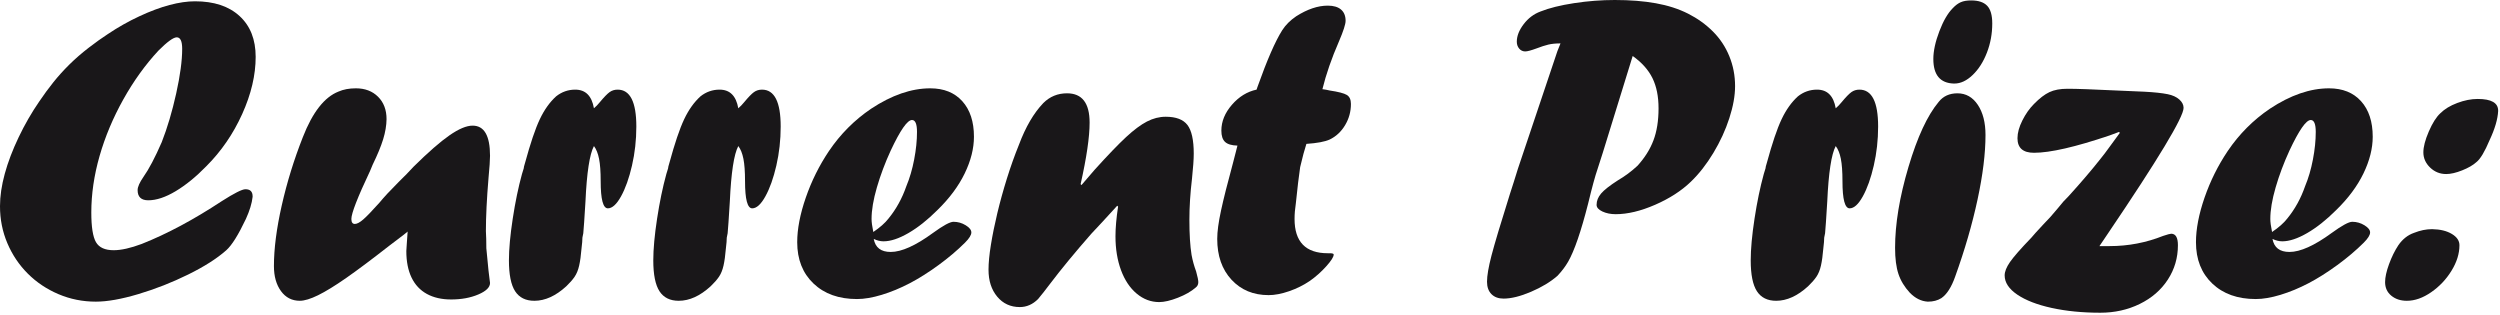
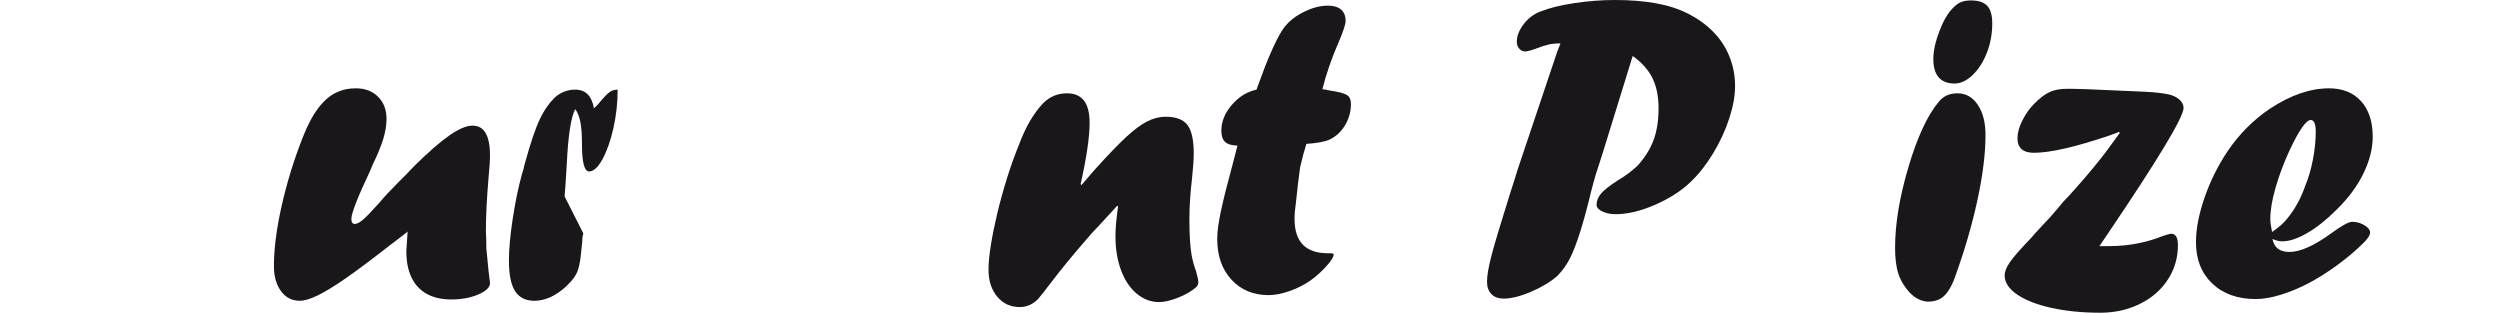
<svg xmlns="http://www.w3.org/2000/svg" width="100%" height="100%" viewBox="0 0 405 51" version="1.1" xml:space="preserve" style="fill-rule:evenodd;clip-rule:evenodd;stroke-linejoin:round;stroke-miterlimit:2;">
  <g id="current-prize">
-     <path d="M26.203,23.027c0.916,-2.343 1.696,-4.974 2.342,-7.892c0.646,-2.918 0.968,-5.326 0.968,-7.225c0,-1.242 -0.293,-1.863 -0.88,-1.863c-0.54,-0 -1.526,0.715 -2.958,2.144c-2.137,2.297 -4.039,4.94 -5.706,7.928c-1.667,2.988 -2.947,6.041 -3.839,9.158c-0.892,3.118 -1.338,6.164 -1.338,9.141c-0,2.344 0.252,3.949 0.757,4.816c0.505,0.868 1.462,1.301 2.87,1.301c1.221,0 2.736,-0.34 4.544,-1.019c4.085,-1.618 8.405,-3.926 12.96,-6.926c2.019,-1.289 3.299,-1.934 3.839,-1.934c0.775,0 1.162,0.387 1.162,1.16l0,0.071c-0.117,1.054 -0.481,2.25 -1.091,3.586c-1.221,2.578 -2.278,4.265 -3.17,5.062c-1.503,1.336 -3.563,2.649 -6.181,3.938c-2.618,1.289 -5.301,2.343 -8.048,3.164c-2.747,0.82 -5.048,1.23 -6.902,1.23c-2.137,0 -4.156,-0.404 -6.058,-1.213c-1.902,-0.808 -3.557,-1.916 -4.966,-3.322c-1.409,-1.406 -2.512,-3.047 -3.311,-4.922c-0.798,-1.875 -1.197,-3.879 -1.197,-6.012c0,-1.617 0.258,-3.369 0.775,-5.255c0.516,-1.887 1.268,-3.862 2.254,-5.924c0.986,-2.063 2.101,-3.996 3.346,-5.801c0.727,-1.078 1.485,-2.109 2.271,-3.094c0.787,-0.984 1.656,-1.945 2.606,-2.883c0.951,-0.937 1.99,-1.839 3.117,-2.707c1.127,-0.867 2.16,-1.605 3.1,-2.214c1.643,-1.102 3.345,-2.063 5.106,-2.883c1.761,-0.821 3.393,-1.43 4.896,-1.828c1.502,-0.399 2.876,-0.598 4.12,-0.598c3.076,-0 5.483,0.797 7.22,2.391c1.738,1.593 2.606,3.796 2.606,6.609c0,2.953 -0.727,6.041 -2.183,9.264c-1.456,3.222 -3.393,6.041 -5.811,8.455c-1.667,1.711 -3.323,3.058 -4.966,4.043c-1.644,0.984 -3.123,1.476 -4.438,1.476c-1.15,0 -1.725,-0.551 -1.725,-1.652c-0,-0.516 0.317,-1.231 0.95,-2.145c0.893,-1.265 1.879,-3.14 2.959,-5.625Z" style="fill:#191719;fill-rule:nonzero;" />
    <path d="M66.035,37.512l-0.598,0.492c-0.118,0.07 -0.904,0.668 -2.36,1.793c-2.818,2.203 -5.142,3.943 -6.973,5.221c-1.832,1.277 -3.358,2.214 -4.579,2.812c-1.221,0.598 -2.207,0.897 -2.958,0.897c-1.268,-0 -2.284,-0.522 -3.047,-1.565c-0.763,-1.043 -1.144,-2.396 -1.144,-4.06c-0,-2.813 0.422,-6.088 1.268,-9.827c0.845,-3.738 1.984,-7.423 3.416,-11.056c1.573,-4.032 3.498,-6.492 5.776,-7.383c0.798,-0.352 1.737,-0.527 2.817,-0.527c1.479,-0 2.677,0.456 3.593,1.369c0.915,0.913 1.373,2.119 1.373,3.617c-0.013,1.03 -0.196,2.119 -0.549,3.267c-0.353,1.148 -0.919,2.518 -1.696,4.111l-0.424,1.019c-2.019,4.271 -3.029,6.864 -3.029,7.78c0,0.539 0.188,0.809 0.564,0.809c0.352,0 0.81,-0.246 1.373,-0.738c0.564,-0.492 1.433,-1.395 2.609,-2.707c0.729,-0.891 1.763,-2.004 3.103,-3.34l1.305,-1.301l1.129,-1.195c2.375,-2.344 4.314,-4.037 5.819,-5.08c1.505,-1.043 2.751,-1.565 3.739,-1.565c1.881,0 2.821,1.629 2.821,4.887c0,0.68 -0.082,1.887 -0.246,3.621c-0.282,3.375 -0.423,6.235 -0.423,8.578c0.024,0.469 0.041,0.897 0.053,1.284c0.012,0.386 0.018,0.884 0.018,1.494c0.164,1.57 0.281,2.777 0.352,3.621c0.164,1.336 0.246,2.004 0.246,2.004c0,0.703 -0.634,1.324 -1.902,1.863c-1.267,0.539 -2.735,0.809 -4.402,0.809c-1.526,-0 -2.835,-0.299 -3.927,-0.897c-1.092,-0.598 -1.919,-1.482 -2.483,-2.654c-0.563,-1.172 -0.845,-2.602 -0.845,-4.289c0,-0.211 0.024,-0.58 0.07,-1.108c0.047,-0.527 0.094,-1.213 0.141,-2.056Z" style="fill:#191719;fill-rule:nonzero;" />
-     <path d="M94.492,37.793l-0.141,0.703c0,0.399 -0.047,0.973 -0.141,1.723c-0.093,1.148 -0.223,2.086 -0.387,2.812c-0.164,0.727 -0.411,1.33 -0.74,1.811c-0.328,0.48 -0.774,0.99 -1.338,1.529c-1.714,1.57 -3.44,2.356 -5.177,2.356c-1.409,-0 -2.448,-0.516 -3.117,-1.547c-0.669,-1.032 -1.004,-2.696 -1.004,-4.993c0,-1.828 0.206,-4.083 0.617,-6.767c0.411,-2.684 0.909,-5.092 1.496,-7.225l0.282,-0.914c0,-0.14 0.071,-0.433 0.212,-0.879c0.868,-3.187 1.667,-5.548 2.394,-7.084c0.728,-1.535 1.609,-2.771 2.642,-3.709c0.916,-0.726 1.949,-1.089 3.099,-1.089c1.667,-0 2.677,1.007 3.029,3.023c0.329,-0.281 0.646,-0.609 0.951,-0.984c0.681,-0.821 1.209,-1.366 1.585,-1.635c0.375,-0.27 0.81,-0.404 1.303,-0.404c2.019,-0 3.029,1.992 3.029,5.976c-0,2.18 -0.235,4.289 -0.705,6.328c-0.469,2.039 -1.062,3.703 -1.778,4.992c-0.716,1.289 -1.427,1.934 -2.131,1.934c-0.775,0 -1.162,-1.465 -1.162,-4.395c-0,-1.546 -0.088,-2.759 -0.264,-3.638c-0.177,-0.879 -0.452,-1.565 -0.828,-2.057c-0.704,1.313 -1.162,4.313 -1.374,9c-0.164,2.719 -0.281,4.43 -0.352,5.133Z" style="fill:#191719;fill-rule:nonzero;" />
-     <path d="M117.877,37.793l-0.14,0.703c-0,0.399 -0.047,0.973 -0.141,1.723c-0.094,1.148 -0.223,2.086 -0.388,2.812c-0.164,0.727 -0.411,1.33 -0.739,1.811c-0.329,0.48 -0.775,0.99 -1.339,1.529c-1.714,1.57 -3.439,2.356 -5.177,2.356c-1.408,-0 -2.447,-0.516 -3.117,-1.547c-0.669,-1.032 -1.003,-2.696 -1.003,-4.993c-0,-1.828 0.205,-4.083 0.616,-6.767c0.411,-2.684 0.91,-5.092 1.497,-7.225l0.282,-0.914c-0,-0.14 0.07,-0.433 0.211,-0.879c0.869,-3.187 1.667,-5.548 2.395,-7.084c0.728,-1.535 1.608,-2.771 2.641,-3.709c0.916,-0.726 1.949,-1.089 3.099,-1.089c1.667,-0 2.677,1.007 3.029,3.023c0.329,-0.281 0.646,-0.609 0.951,-0.984c0.681,-0.821 1.209,-1.366 1.585,-1.635c0.376,-0.27 0.81,-0.404 1.303,-0.404c2.019,-0 3.029,1.992 3.029,5.976c-0,2.18 -0.235,4.289 -0.704,6.328c-0.47,2.039 -1.063,3.703 -1.779,4.992c-0.716,1.289 -1.426,1.934 -2.131,1.934c-0.775,0 -1.162,-1.465 -1.162,-4.395c0,-1.546 -0.088,-2.759 -0.264,-3.638c-0.176,-0.879 -0.452,-1.565 -0.828,-2.057c-0.704,1.313 -1.162,4.313 -1.373,9c-0.165,2.719 -0.282,4.43 -0.353,5.133Z" style="fill:#191719;fill-rule:nonzero;" />
-     <path d="M141.474,37.582c1.08,-0.727 1.902,-1.453 2.465,-2.18c1.245,-1.523 2.207,-3.269 2.888,-5.238c0.54,-1.289 0.963,-2.73 1.268,-4.324c0.306,-1.594 0.458,-3.082 0.458,-4.465c0,-1.289 -0.27,-1.934 -0.81,-1.934c-0.751,0 -1.902,1.653 -3.451,4.957c-0.916,1.993 -1.662,3.979 -2.237,5.959c-0.575,1.981 -0.863,3.686 -0.863,5.116c0,0.492 0.094,1.195 0.282,2.109Zm0.071,1.125c0.258,1.406 1.174,2.109 2.747,2.109c1.761,0 4.05,-1.031 6.867,-3.093c1.644,-1.196 2.747,-1.793 3.311,-1.793c0.704,-0 1.362,0.187 1.972,0.562c0.611,0.375 0.916,0.762 0.916,1.16c-0,0.422 -0.341,0.973 -1.022,1.653c-1.244,1.242 -2.676,2.455 -4.296,3.638c-1.62,1.184 -3.182,2.168 -4.684,2.953c-1.503,0.786 -3.006,1.407 -4.508,1.864c-1.503,0.457 -2.841,0.685 -4.015,0.685c-2.935,0 -5.283,-0.838 -7.044,-2.513c-1.761,-1.676 -2.641,-3.909 -2.641,-6.698c-0,-2.132 0.463,-4.541 1.391,-7.224c0.927,-2.684 2.177,-5.198 3.75,-7.541c1.855,-2.742 4.133,-5.028 6.833,-6.856c3.334,-2.203 6.527,-3.304 9.579,-3.304c2.208,-0 3.939,0.697 5.195,2.091c1.256,1.395 1.884,3.311 1.884,5.748c0,1.899 -0.498,3.879 -1.496,5.942c-0.998,2.062 -2.472,4.043 -4.42,5.941c-1.597,1.594 -3.164,2.836 -4.702,3.727c-1.538,0.89 -2.882,1.336 -4.033,1.336c-0.516,-0 -1.044,-0.129 -1.584,-0.387Z" style="fill:#191719;fill-rule:nonzero;" />
+     <path d="M94.492,37.793l-0.141,0.703c0,0.399 -0.047,0.973 -0.141,1.723c-0.093,1.148 -0.223,2.086 -0.387,2.812c-0.164,0.727 -0.411,1.33 -0.74,1.811c-0.328,0.48 -0.774,0.99 -1.338,1.529c-1.714,1.57 -3.44,2.356 -5.177,2.356c-1.409,-0 -2.448,-0.516 -3.117,-1.547c-0.669,-1.032 -1.004,-2.696 -1.004,-4.993c0,-1.828 0.206,-4.083 0.617,-6.767c0.411,-2.684 0.909,-5.092 1.496,-7.225l0.282,-0.914c0,-0.14 0.071,-0.433 0.212,-0.879c0.868,-3.187 1.667,-5.548 2.394,-7.084c0.728,-1.535 1.609,-2.771 2.642,-3.709c0.916,-0.726 1.949,-1.089 3.099,-1.089c1.667,-0 2.677,1.007 3.029,3.023c0.329,-0.281 0.646,-0.609 0.951,-0.984c0.681,-0.821 1.209,-1.366 1.585,-1.635c0.375,-0.27 0.81,-0.404 1.303,-0.404c-0,2.18 -0.235,4.289 -0.705,6.328c-0.469,2.039 -1.062,3.703 -1.778,4.992c-0.716,1.289 -1.427,1.934 -2.131,1.934c-0.775,0 -1.162,-1.465 -1.162,-4.395c-0,-1.546 -0.088,-2.759 -0.264,-3.638c-0.177,-0.879 -0.452,-1.565 -0.828,-2.057c-0.704,1.313 -1.162,4.313 -1.374,9c-0.164,2.719 -0.281,4.43 -0.352,5.133Z" style="fill:#191719;fill-rule:nonzero;" />
    <path d="M175.201,29.979l2.123,-2.468c2.146,-2.373 3.847,-4.141 5.102,-5.304c1.255,-1.162 2.381,-2.002 3.378,-2.518c0.997,-0.517 2.011,-0.775 3.043,-0.775c1.666,0 2.839,0.445 3.519,1.336c0.681,0.891 1.021,2.437 1.021,4.641c-0,0.914 -0.094,2.261 -0.282,4.043c-0.282,2.367 -0.423,4.593 -0.423,6.679c0,2.344 0.118,4.242 0.353,5.696c0.164,0.89 0.41,1.781 0.739,2.671c0.235,0.844 0.352,1.418 0.352,1.723c0,0.375 -0.141,0.668 -0.422,0.879c-0.728,0.633 -1.691,1.184 -2.888,1.652c-1.198,0.469 -2.207,0.703 -3.029,0.704c-1.338,-0.001 -2.553,-0.458 -3.645,-1.372c-1.092,-0.914 -1.937,-2.179 -2.536,-3.796c-0.599,-1.618 -0.898,-3.446 -0.898,-5.485c-0,-1.359 0.141,-2.965 0.423,-4.816l-0.141,-0.141c-1.01,1.125 -1.826,2.016 -2.448,2.672c-0.622,0.656 -1.203,1.277 -1.743,1.863c-2.63,3 -4.861,5.707 -6.692,8.121c-0.704,0.938 -1.35,1.758 -1.937,2.461c-0.869,0.867 -1.855,1.301 -2.958,1.301c-1.503,0 -2.724,-0.562 -3.663,-1.687c-0.939,-1.125 -1.409,-2.579 -1.409,-4.36c0,-1.101 0.129,-2.449 0.388,-4.043c0.258,-1.594 0.604,-3.299 1.038,-5.115c0.435,-1.816 0.951,-3.686 1.55,-5.607c0.599,-1.922 1.25,-3.75 1.955,-5.485c1.08,-2.883 2.395,-5.133 3.945,-6.75c1.056,-1.054 2.336,-1.582 3.839,-1.582c2.442,0 3.663,1.582 3.663,4.746c-0,2.321 -0.486,5.645 -1.458,9.975l0.141,0.141Z" style="fill:#191719;fill-rule:nonzero;" />
    <path d="M203.565,14.52l0.141,-0.422c1.551,-4.36 2.891,-7.43 4.02,-9.211c0.54,-0.844 1.293,-1.594 2.257,-2.25c1.81,-1.149 3.514,-1.723 5.112,-1.723c0.941,0 1.657,0.211 2.151,0.634c0.494,0.422 0.741,1.032 0.741,1.83c-0,0.54 -0.355,1.641 -1.064,3.302c-1.204,2.765 -2.102,5.354 -2.693,7.768c0.4,0.046 0.788,0.117 1.164,0.211c1.411,0.21 2.339,0.451 2.786,0.72c0.447,0.27 0.67,0.757 0.67,1.46c-0,1.242 -0.317,2.391 -0.95,3.446c-0.634,1.055 -1.467,1.829 -2.499,2.322c-0.774,0.351 -2.03,0.586 -3.766,0.703c-0.302,0.914 -0.638,2.169 -1.01,3.764c-0.209,1.407 -0.441,3.353 -0.696,5.838c-0.142,0.914 -0.212,1.769 -0.212,2.565c-0,3.7 1.796,5.55 5.389,5.55l0.317,0c0.422,0 0.634,0.071 0.634,0.211c-0,0.375 -0.399,1.008 -1.198,1.899c-0.798,0.89 -1.679,1.675 -2.641,2.355c-1.033,0.703 -2.161,1.266 -3.384,1.688c-1.223,0.422 -2.328,0.633 -3.316,0.633c-2.47,-0 -4.476,-0.833 -6.016,-2.497c-1.541,-1.664 -2.312,-3.867 -2.312,-6.609c0,-1.172 0.206,-2.707 0.617,-4.605c0.411,-1.899 1.05,-4.442 1.919,-7.629c0.141,-0.563 0.294,-1.155 0.458,-1.776c0.164,-0.621 0.258,-0.99 0.282,-1.107c-0.939,-0.024 -1.609,-0.223 -2.008,-0.598c-0.399,-0.375 -0.598,-0.984 -0.598,-1.828c-0,-1.476 0.569,-2.871 1.708,-4.184c1.138,-1.312 2.471,-2.132 3.997,-2.46Z" style="fill:#191719;fill-rule:nonzero;" />
    <path d="M252.308,8.262l0.493,-1.231c-0.775,0 -1.432,0.065 -1.972,0.194c-0.54,0.129 -1.174,0.334 -1.902,0.615c-0.892,0.328 -1.503,0.492 -1.832,0.492c-0.399,0 -0.727,-0.152 -0.986,-0.457c-0.258,-0.305 -0.387,-0.68 -0.387,-1.125c-0,-0.914 0.37,-1.857 1.109,-2.83c0.74,-0.973 1.65,-1.658 2.73,-2.057c1.409,-0.562 3.222,-1.013 5.441,-1.353c2.219,-0.34 4.42,-0.51 6.604,-0.51c2.465,0 4.678,0.176 6.638,0.527c1.961,0.352 3.704,0.914 5.23,1.688c1.527,0.773 2.865,1.734 4.015,2.883c1.151,1.148 2.037,2.484 2.659,4.007c0.623,1.524 0.934,3.141 0.934,4.852c-0,1.547 -0.311,3.281 -0.934,5.203c-0.622,1.922 -1.485,3.797 -2.588,5.625c-1.104,1.828 -2.313,3.375 -3.628,4.641c-1.526,1.476 -3.457,2.724 -5.793,3.744c-2.336,1.019 -4.467,1.529 -6.392,1.529c-0.822,0 -1.544,-0.146 -2.166,-0.439c-0.623,-0.293 -0.934,-0.651 -0.934,-1.073c0,-0.656 0.247,-1.271 0.74,-1.845c0.493,-0.574 1.397,-1.283 2.712,-2.127c1.127,-0.656 2.183,-1.441 3.169,-2.355c1.174,-1.289 2.037,-2.66 2.589,-4.113c0.552,-1.453 0.828,-3.188 0.828,-5.203c-0,-1.922 -0.329,-3.551 -0.986,-4.887c-0.657,-1.336 -1.725,-2.531 -3.203,-3.586l-4.824,15.61l-0.88,2.742c-0.376,1.078 -0.88,2.93 -1.514,5.555c-1.151,4.523 -2.231,7.664 -3.241,9.421c-0.446,0.773 -1.021,1.535 -1.726,2.285c-1.127,0.985 -2.554,1.846 -4.28,2.584c-1.727,0.738 -3.212,1.107 -4.457,1.107c-0.822,-0 -1.473,-0.24 -1.955,-0.721c-0.481,-0.48 -0.722,-1.154 -0.722,-2.021c-0,-0.961 0.241,-2.367 0.722,-4.219c0.481,-1.852 1.473,-5.168 2.976,-9.949l0.634,-1.969l0.669,-2.144l6.41,-19.09Z" style="fill:#191719;fill-rule:nonzero;" />
-     <path d="M295.662,37.793l-0.141,0.703c0,0.399 -0.047,0.973 -0.14,1.723c-0.094,1.148 -0.224,2.086 -0.388,2.812c-0.164,0.727 -0.411,1.33 -0.739,1.811c-0.329,0.48 -0.775,0.99 -1.339,1.529c-1.714,1.57 -3.44,2.356 -5.177,2.356c-1.409,-0 -2.448,-0.516 -3.117,-1.547c-0.669,-1.032 -1.004,-2.696 -1.004,-4.993c0,-1.828 0.206,-4.083 0.617,-6.767c0.411,-2.684 0.91,-5.092 1.497,-7.225l0.281,-0.914c0,-0.14 0.071,-0.433 0.212,-0.879c0.868,-3.187 1.667,-5.548 2.394,-7.084c0.728,-1.535 1.609,-2.771 2.642,-3.709c0.916,-0.726 1.949,-1.089 3.099,-1.089c1.667,-0 2.677,1.007 3.029,3.023c0.329,-0.281 0.646,-0.609 0.951,-0.984c0.681,-0.821 1.209,-1.366 1.585,-1.635c0.375,-0.27 0.81,-0.404 1.303,-0.404c2.019,-0 3.029,1.992 3.029,5.976c-0,2.18 -0.235,4.289 -0.705,6.328c-0.469,2.039 -1.062,3.703 -1.778,4.992c-0.716,1.289 -1.427,1.934 -2.131,1.934c-0.775,0 -1.162,-1.465 -1.162,-4.395c-0,-1.546 -0.088,-2.759 -0.264,-3.638c-0.176,-0.879 -0.452,-1.565 -0.828,-2.057c-0.704,1.313 -1.162,4.313 -1.374,9c-0.164,2.719 -0.281,4.43 -0.352,5.133Z" style="fill:#191719;fill-rule:nonzero;" />
    <path d="M312.279,48.867c-1.056,-0.07 -2.017,-0.551 -2.885,-1.441c-0.867,-0.938 -1.483,-1.951 -1.846,-3.041c-0.364,-1.09 -0.545,-2.502 -0.545,-4.237c-0,-3.867 0.722,-8.232 2.166,-13.095c1.444,-4.864 3.081,-8.385 4.912,-10.565c0.728,-0.914 1.737,-1.371 3.028,-1.371c1.361,0 2.459,0.621 3.292,1.863c0.833,1.242 1.25,2.871 1.25,4.887c0,2.976 -0.429,6.462 -1.288,10.458c-0.859,3.995 -2.064,8.149 -3.617,12.461c-0.61,1.736 -1.36,2.908 -2.252,3.518c-0.609,0.376 -1.324,0.563 -2.145,0.563l-0.07,0Zm4.233,-35.332c-2.207,-0.07 -3.311,-1.394 -3.311,-3.973c0,-1.289 0.323,-2.783 0.969,-4.482c0.645,-1.699 1.379,-2.959 2.201,-3.779c0.423,-0.446 0.851,-0.762 1.285,-0.949c0.435,-0.188 0.992,-0.282 1.673,-0.282c1.174,0 2.037,0.287 2.589,0.862c0.552,0.574 0.828,1.529 0.828,2.865c-0,1.664 -0.288,3.24 -0.863,4.728c-0.576,1.489 -1.344,2.696 -2.307,3.621c-0.963,0.926 -1.949,1.389 -2.959,1.389l-0.105,0Z" style="fill:#191719;fill-rule:nonzero;" />
    <path d="M343.278,21.375l-1.514,0.563c-5.541,1.874 -9.627,2.812 -12.256,2.812c-1.785,0 -2.677,-0.785 -2.677,-2.355c-0,-0.868 0.264,-1.829 0.792,-2.883c0.529,-1.055 1.157,-1.946 1.885,-2.672c0.892,-0.914 1.725,-1.553 2.5,-1.916c0.775,-0.363 1.749,-0.545 2.923,-0.545c0.399,-0 0.851,0.006 1.356,0.017c0.505,0.012 1.086,0.03 1.744,0.053c4.648,0.188 7.765,0.322 9.35,0.405c1.585,0.082 2.847,0.216 3.786,0.404c0.798,0.164 1.427,0.451 1.884,0.861c0.458,0.41 0.687,0.861 0.687,1.354c0,1.5 -4.109,8.32 -12.326,20.461l-1.304,1.933l1.656,0c3.005,0 5.893,-0.551 8.664,-1.652c0.704,-0.235 1.138,-0.352 1.303,-0.352c0.728,0 1.091,0.621 1.091,1.864c0,2.039 -0.545,3.896 -1.637,5.572c-1.092,1.676 -2.606,2.988 -4.543,3.937c-1.937,0.95 -4.068,1.424 -6.393,1.424c-2.888,0 -5.511,-0.258 -7.871,-0.773c-2.36,-0.516 -4.22,-1.237 -5.582,-2.162c-1.362,-0.926 -2.043,-1.963 -2.043,-3.112c0,-0.609 0.288,-1.33 0.863,-2.162c0.575,-0.832 1.731,-2.15 3.469,-3.955c0.282,-0.351 0.927,-1.066 1.937,-2.144l1.162,-1.231l1.233,-1.441l0.845,-1.02l0.881,-0.914c2.019,-2.226 3.721,-4.219 5.106,-5.976c0.493,-0.61 0.928,-1.178 1.303,-1.706c0.376,-0.527 0.998,-1.377 1.867,-2.548l-0.141,-0.141Z" style="fill:#191719;fill-rule:nonzero;" />
    <path d="M368.072,37.582c1.08,-0.727 1.902,-1.453 2.466,-2.18c1.244,-1.523 2.207,-3.269 2.887,-5.238c0.541,-1.289 0.963,-2.73 1.268,-4.324c0.306,-1.594 0.458,-3.082 0.458,-4.465c0,-1.289 -0.27,-1.934 -0.81,-1.934c-0.751,0 -1.902,1.653 -3.451,4.957c-0.916,1.993 -1.661,3.979 -2.237,5.959c-0.575,1.981 -0.863,3.686 -0.863,5.116c0,0.492 0.094,1.195 0.282,2.109Zm0.071,1.125c0.258,1.406 1.174,2.109 2.747,2.109c1.761,0 4.05,-1.031 6.867,-3.093c1.644,-1.196 2.747,-1.793 3.311,-1.793c0.704,-0 1.362,0.187 1.972,0.562c0.611,0.375 0.916,0.762 0.916,1.16c-0,0.422 -0.341,0.973 -1.021,1.653c-1.245,1.242 -2.677,2.455 -4.297,3.638c-1.62,1.184 -3.182,2.168 -4.684,2.953c-1.503,0.786 -3.006,1.407 -4.508,1.864c-1.503,0.457 -2.841,0.685 -4.015,0.685c-2.935,0 -5.283,-0.838 -7.044,-2.513c-1.761,-1.676 -2.641,-3.909 -2.641,-6.698c-0,-2.132 0.463,-4.541 1.391,-7.224c0.927,-2.684 2.177,-5.198 3.751,-7.541c1.854,-2.742 4.132,-5.028 6.832,-6.856c3.334,-2.203 6.527,-3.304 9.58,-3.304c2.207,-0 3.938,0.697 5.194,2.091c1.256,1.395 1.885,3.311 1.885,5.748c-0,1.899 -0.499,3.879 -1.497,5.942c-0.998,2.062 -2.471,4.043 -4.42,5.941c-1.597,1.594 -3.164,2.836 -4.702,3.727c-1.538,0.89 -2.882,1.336 -4.032,1.336c-0.517,-0 -1.045,-0.129 -1.585,-0.387Z" style="fill:#191719;fill-rule:nonzero;" />
-     <path d="M394.029,37.125c1.291,0.023 2.347,0.281 3.169,0.773c0.822,0.493 1.233,1.102 1.233,1.829c-0,1.359 -0.429,2.736 -1.286,4.13c-0.857,1.395 -1.954,2.555 -3.293,3.481c-1.338,0.926 -2.653,1.389 -3.944,1.389c-1.01,-0 -1.849,-0.276 -2.518,-0.827c-0.669,-0.55 -1.004,-1.283 -1.004,-2.197c0,-0.773 0.211,-1.74 0.634,-2.9c0.423,-1.16 0.927,-2.186 1.514,-3.076c0.681,-0.985 1.527,-1.653 2.536,-2.004c1.01,-0.399 1.972,-0.598 2.888,-0.598l0.071,-0Zm2.254,-8.93c-1.01,0 -1.879,-0.351 -2.607,-1.054c-0.728,-0.704 -1.091,-1.524 -1.091,-2.461c-0,-0.891 0.293,-2.016 0.88,-3.375c0.587,-1.36 1.209,-2.344 1.867,-2.953c0.681,-0.68 1.596,-1.237 2.747,-1.67c1.15,-0.434 2.254,-0.651 3.31,-0.651c2.207,0 3.311,0.633 3.311,1.899l-0,0.07c-0.071,1.312 -0.528,2.871 -1.374,4.676c-0.798,1.898 -1.514,3.094 -2.148,3.586c-0.54,0.492 -1.309,0.937 -2.307,1.336c-0.998,0.398 -1.861,0.597 -2.588,0.597Z" style="fill:#191719;fill-rule:nonzero;" />
  </g>
</svg>